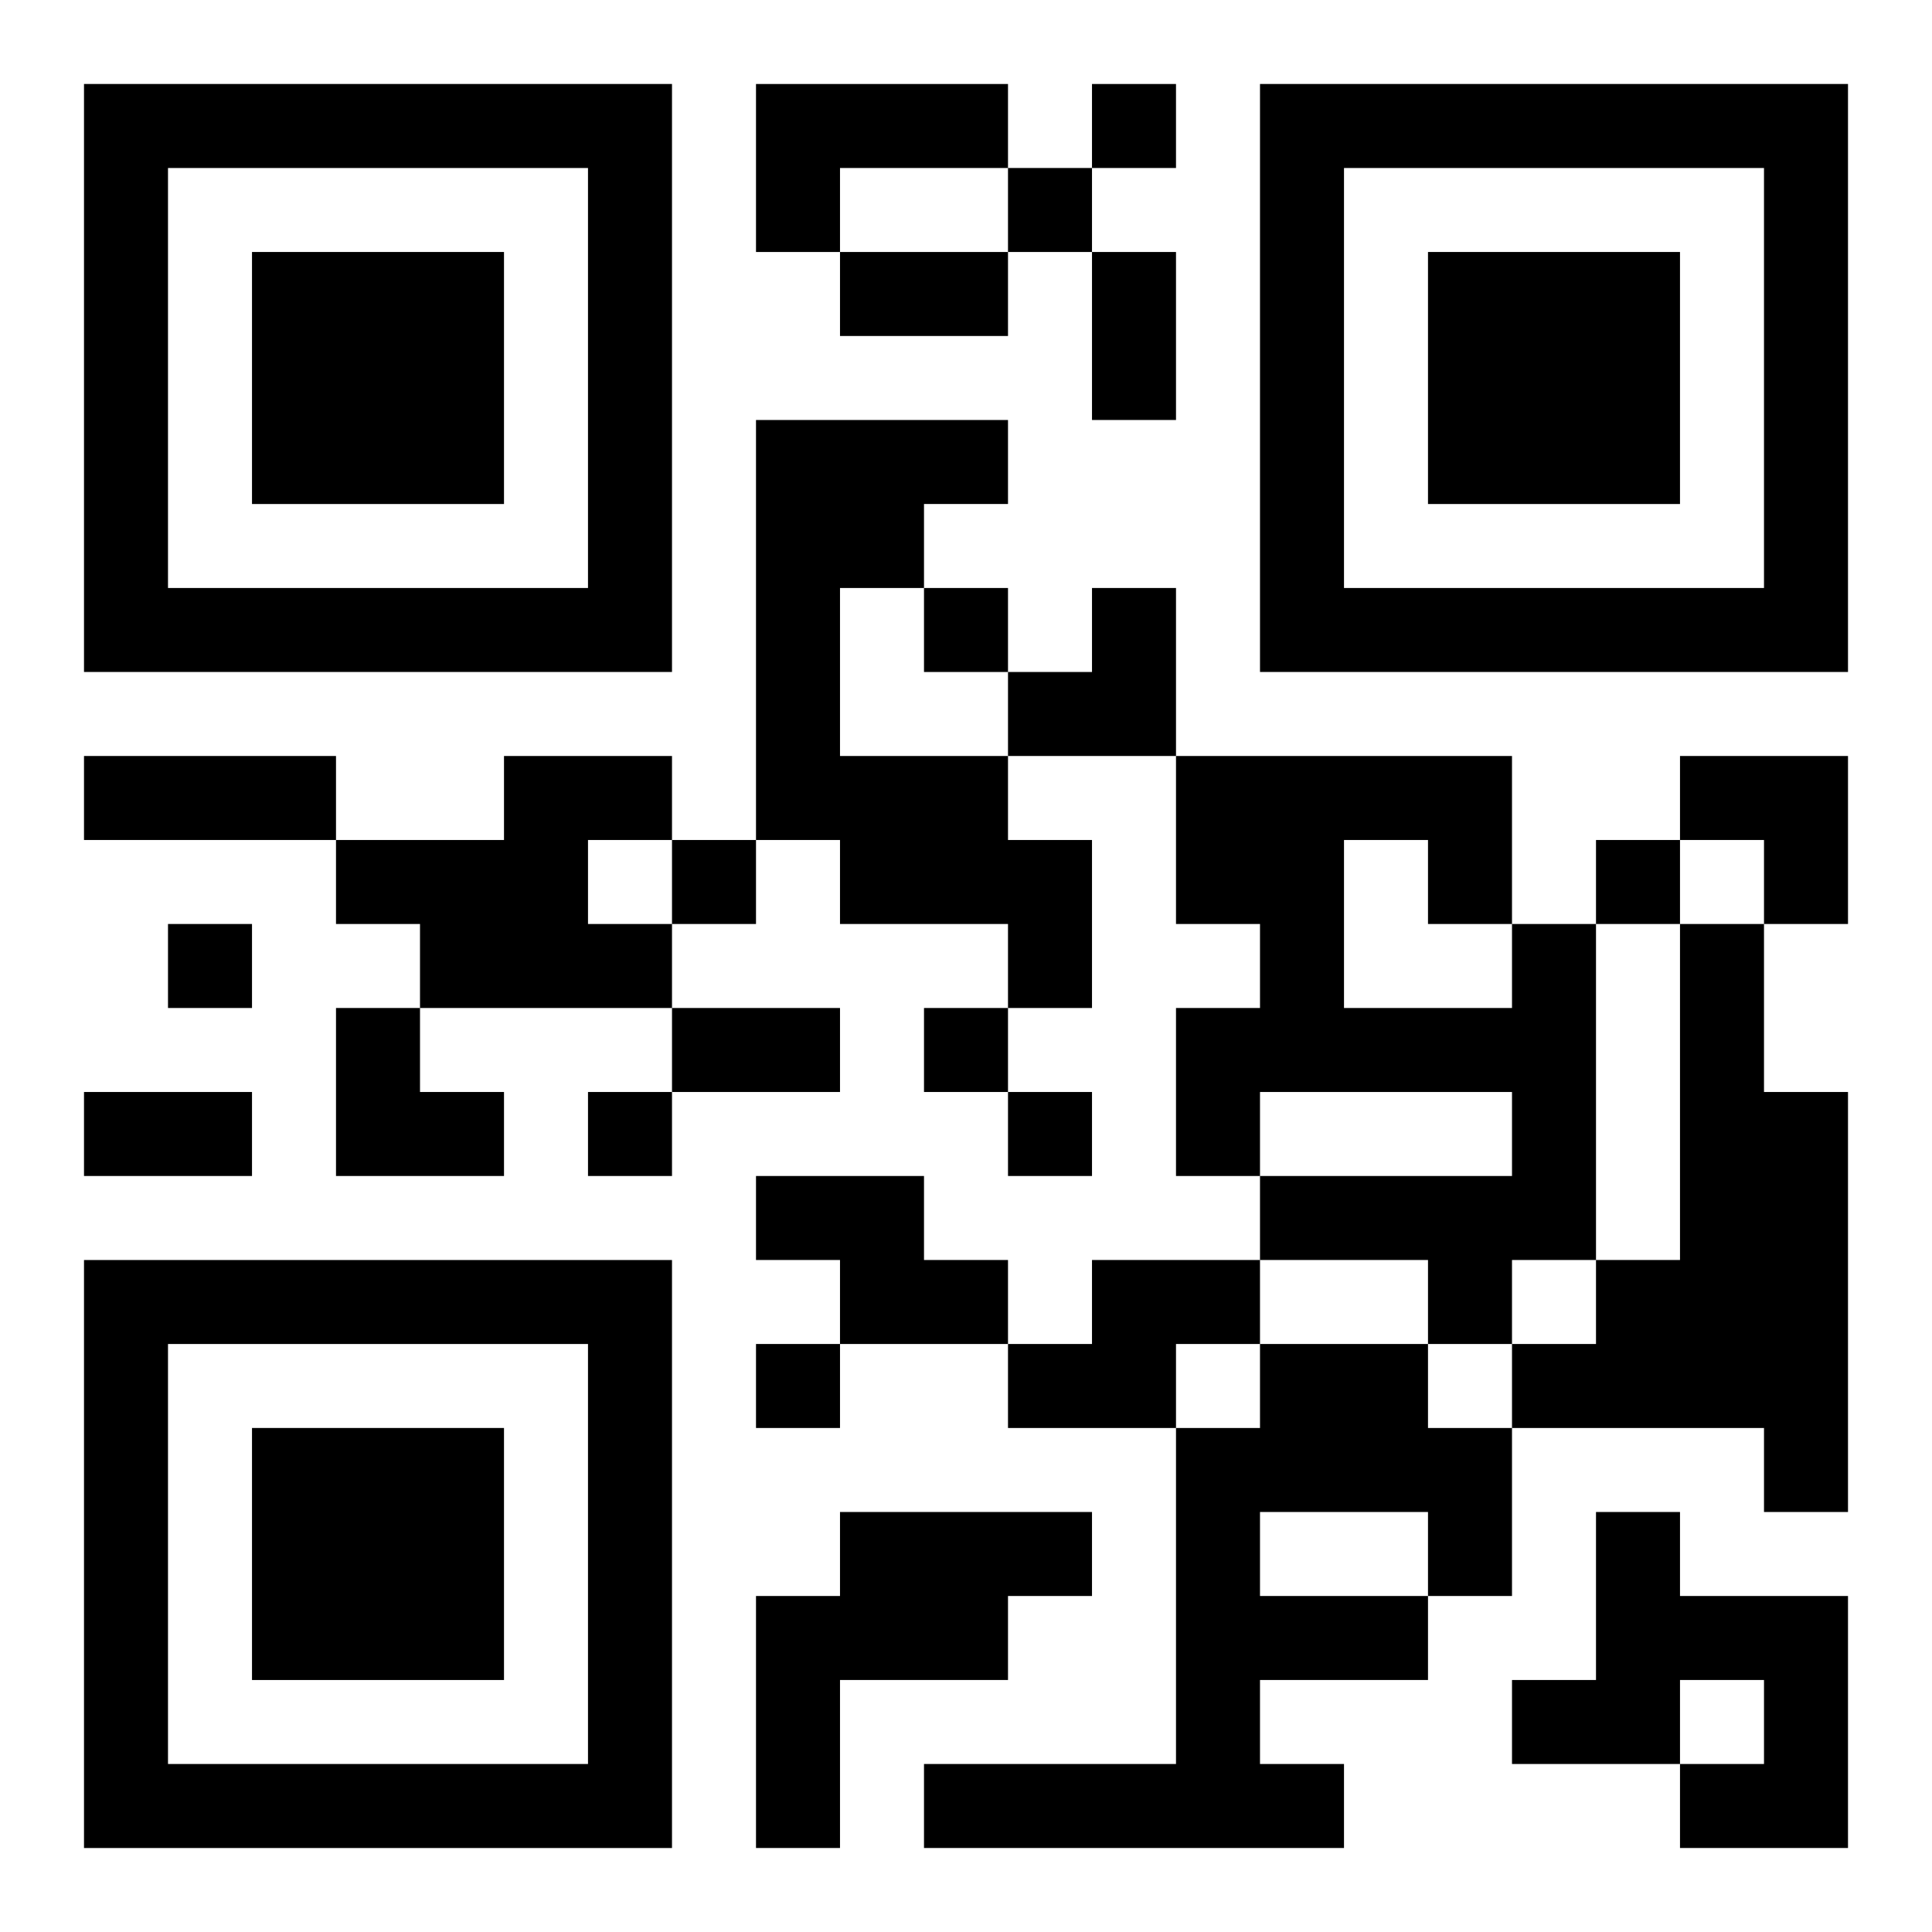
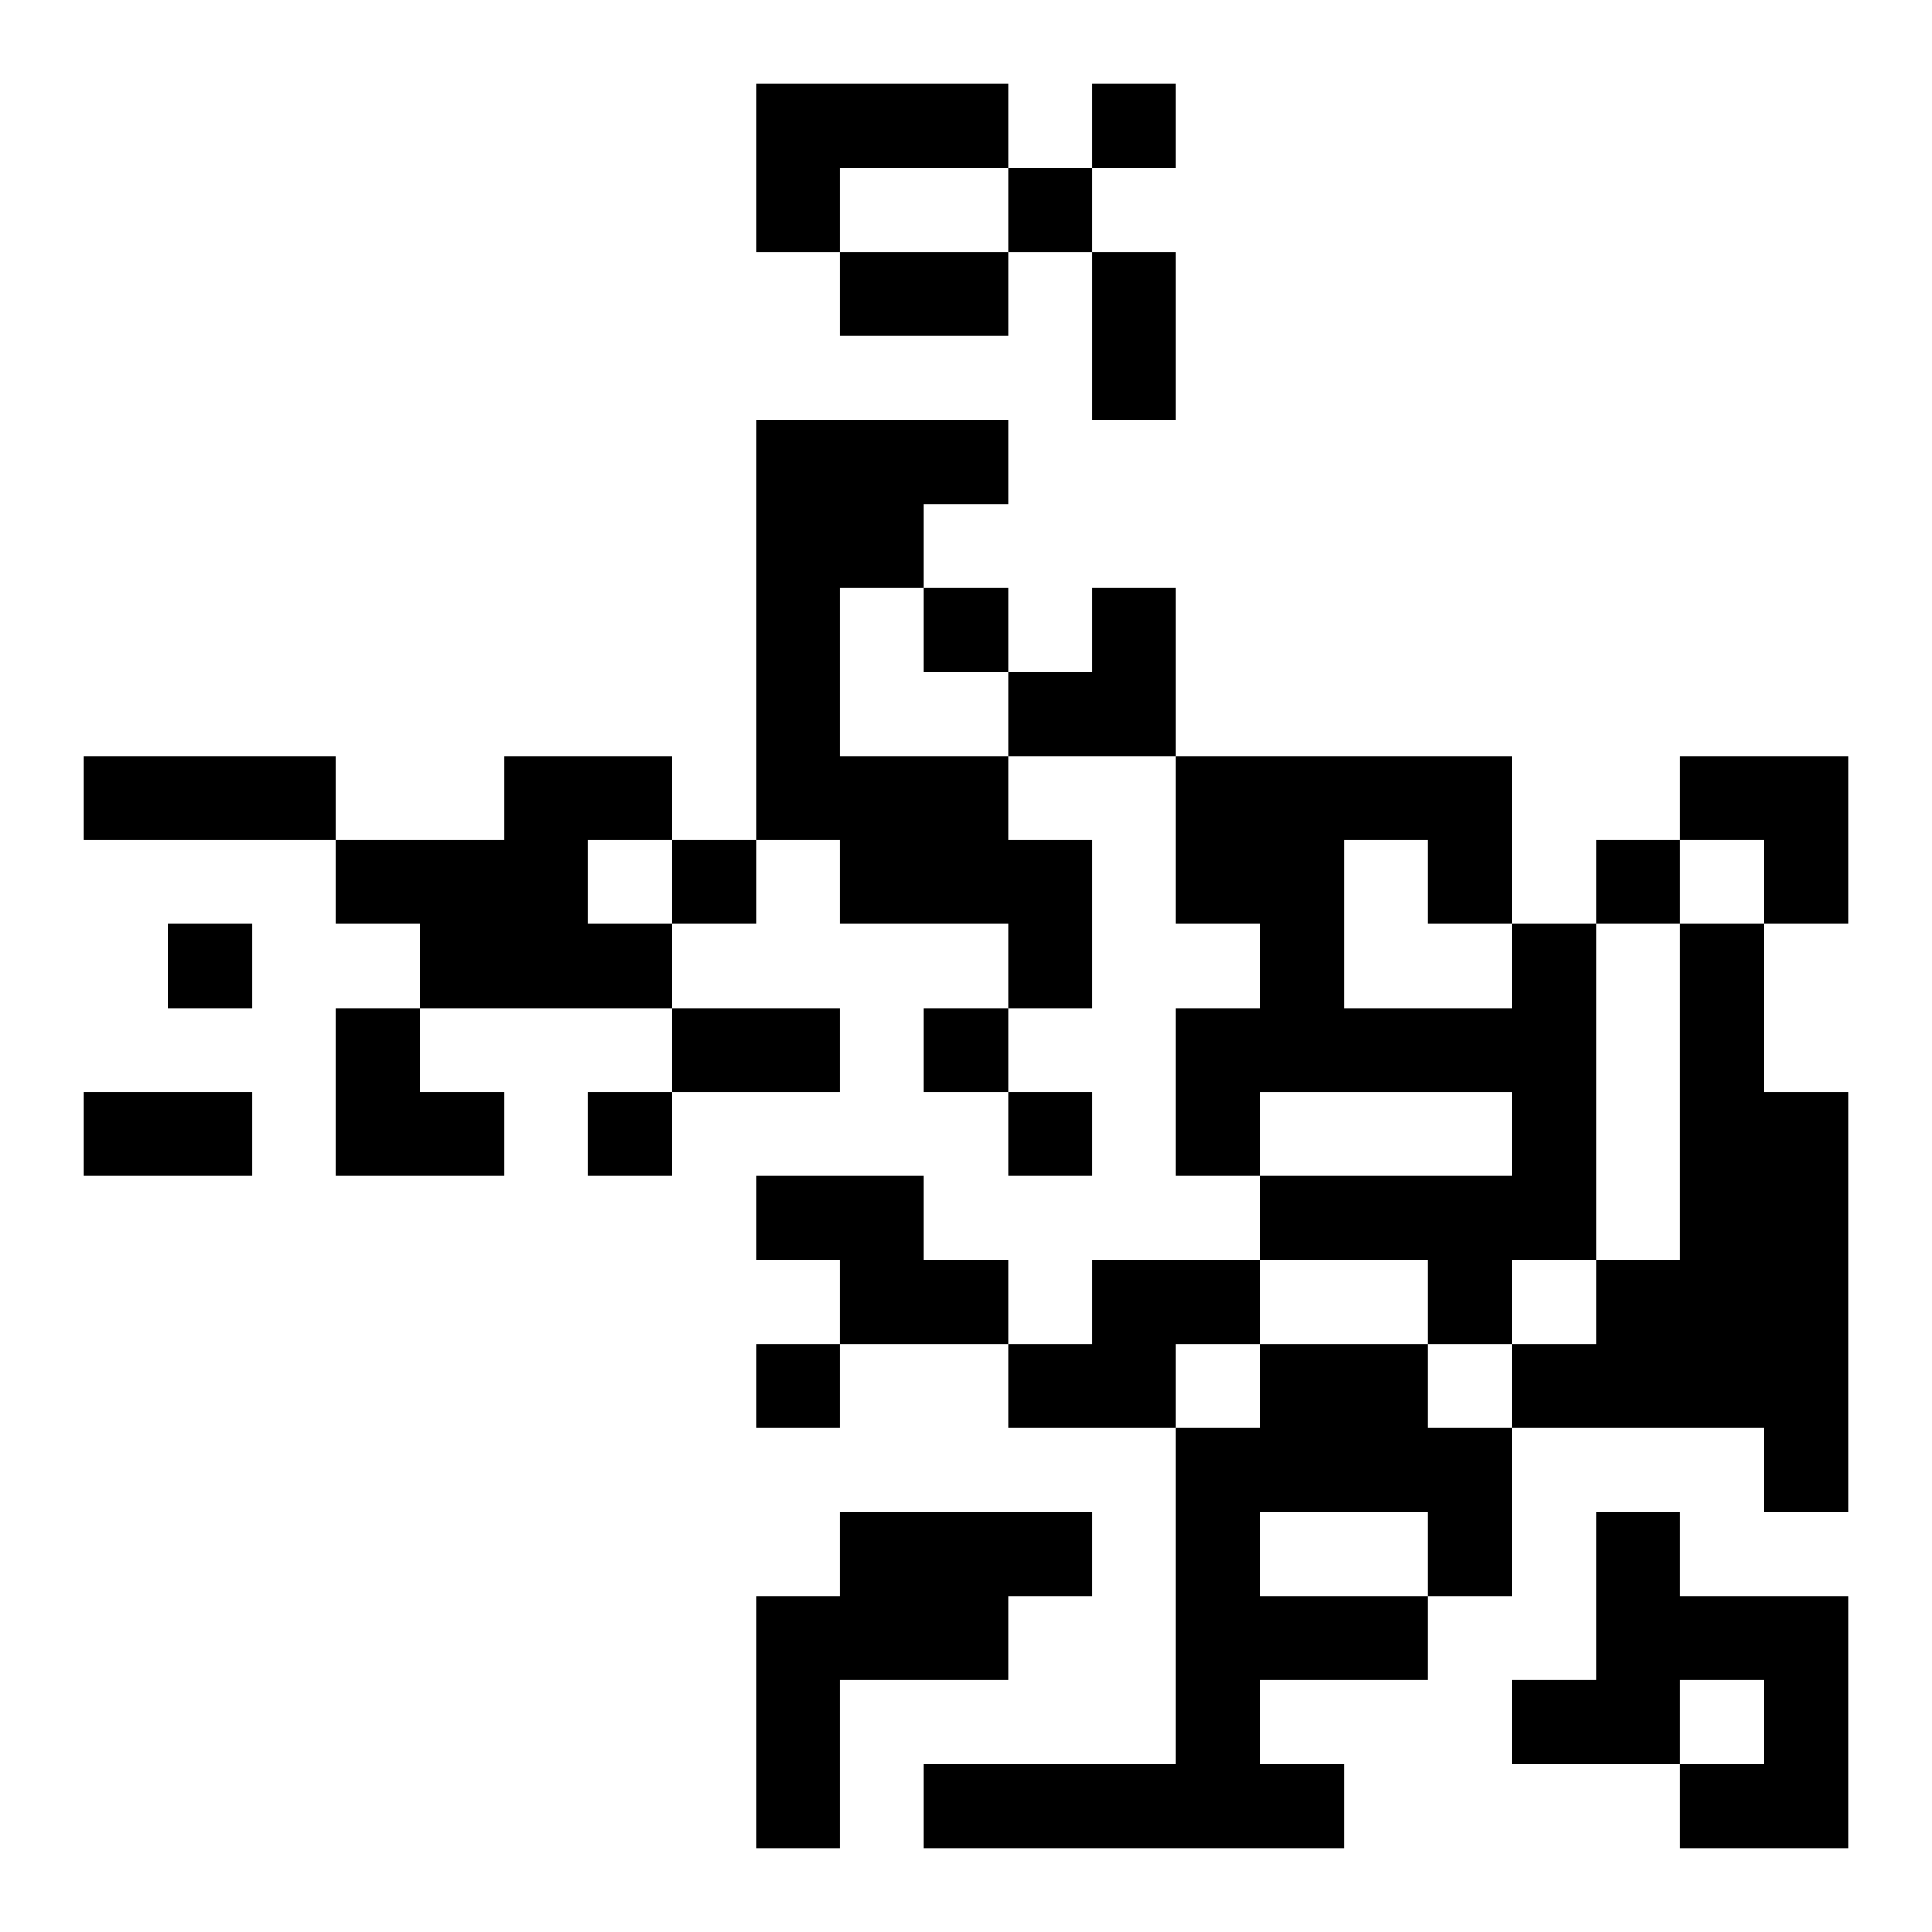
<svg xmlns="http://www.w3.org/2000/svg" xmlns:xlink="http://www.w3.org/1999/xlink" width="250" height="250" baseProfile="full" version="1.1" viewBox="-1 -1 23 23">
  <symbol id="a">
-     <path d="m0 7v7h7v-7h-7zm1 1h5v5h-5v-5zm1 1v3h3v-3h-3z" />
-   </symbol>
+     </symbol>
  <use y="-7" xlink:href="#a" />
  <use y="7" xlink:href="#a" />
  <use x="14" y="-7" xlink:href="#a" />
  <path d="m8 0h3v1h-2v1h-1v-2m0 4h3v1h-1v1h-1v2h2v1h1v2h-1v-1h-2v-1h-1v-5m-3 4h2v1h-1v1h1v1h-3v-1h-1v-1h2v-1m12 2h1v4h-1v1h-1v-1h-2v-1h3v-1h-3v1h-1v-2h1v-1h-1v-2h4v2m-2-1v2h2v-1h-1v-1h-1m4 1h1v2h1v5h-1v-1h-3v-1h1v-1h1v-4m-11 3h2v1h1v1h-2v-1h-1v-1m4 1h2v1h-1v1h-2v-1h1v-1m2 1h2v1h1v2h-1v1h-2v1h1v1h-5v-1h3v-4h1v-1m0 2v1h2v-1h-2m-5 0h3v1h-1v1h-2v2h-1v-3h1v-1m9 0h1v1h2v3h-2v-1h1v-1h-1v1h-2v-1h1v-2m-6-17v1h1v-1h-1m-1 1v1h1v-1h-1m-1 5v1h1v-1h-1m-3 3v1h1v-1h-1m11 0v1h1v-1h-1m-17 1v1h1v-1h-1m9 1v1h1v-1h-1m-4 1v1h1v-1h-1m5 0v1h1v-1h-1m-3 3v1h1v-1h-1m1-13h2v1h-2v-1m3 0h1v2h-1v-2m-12 6h3v1h-3v-1m7 3h2v1h-2v-1m-7 1h2v1h-2v-1m11-6m1 0h1v2h-2v-1h1zm7 2h2v2h-1v-1h-1zm-16 3h1v1h1v1h-2z" />
</svg>